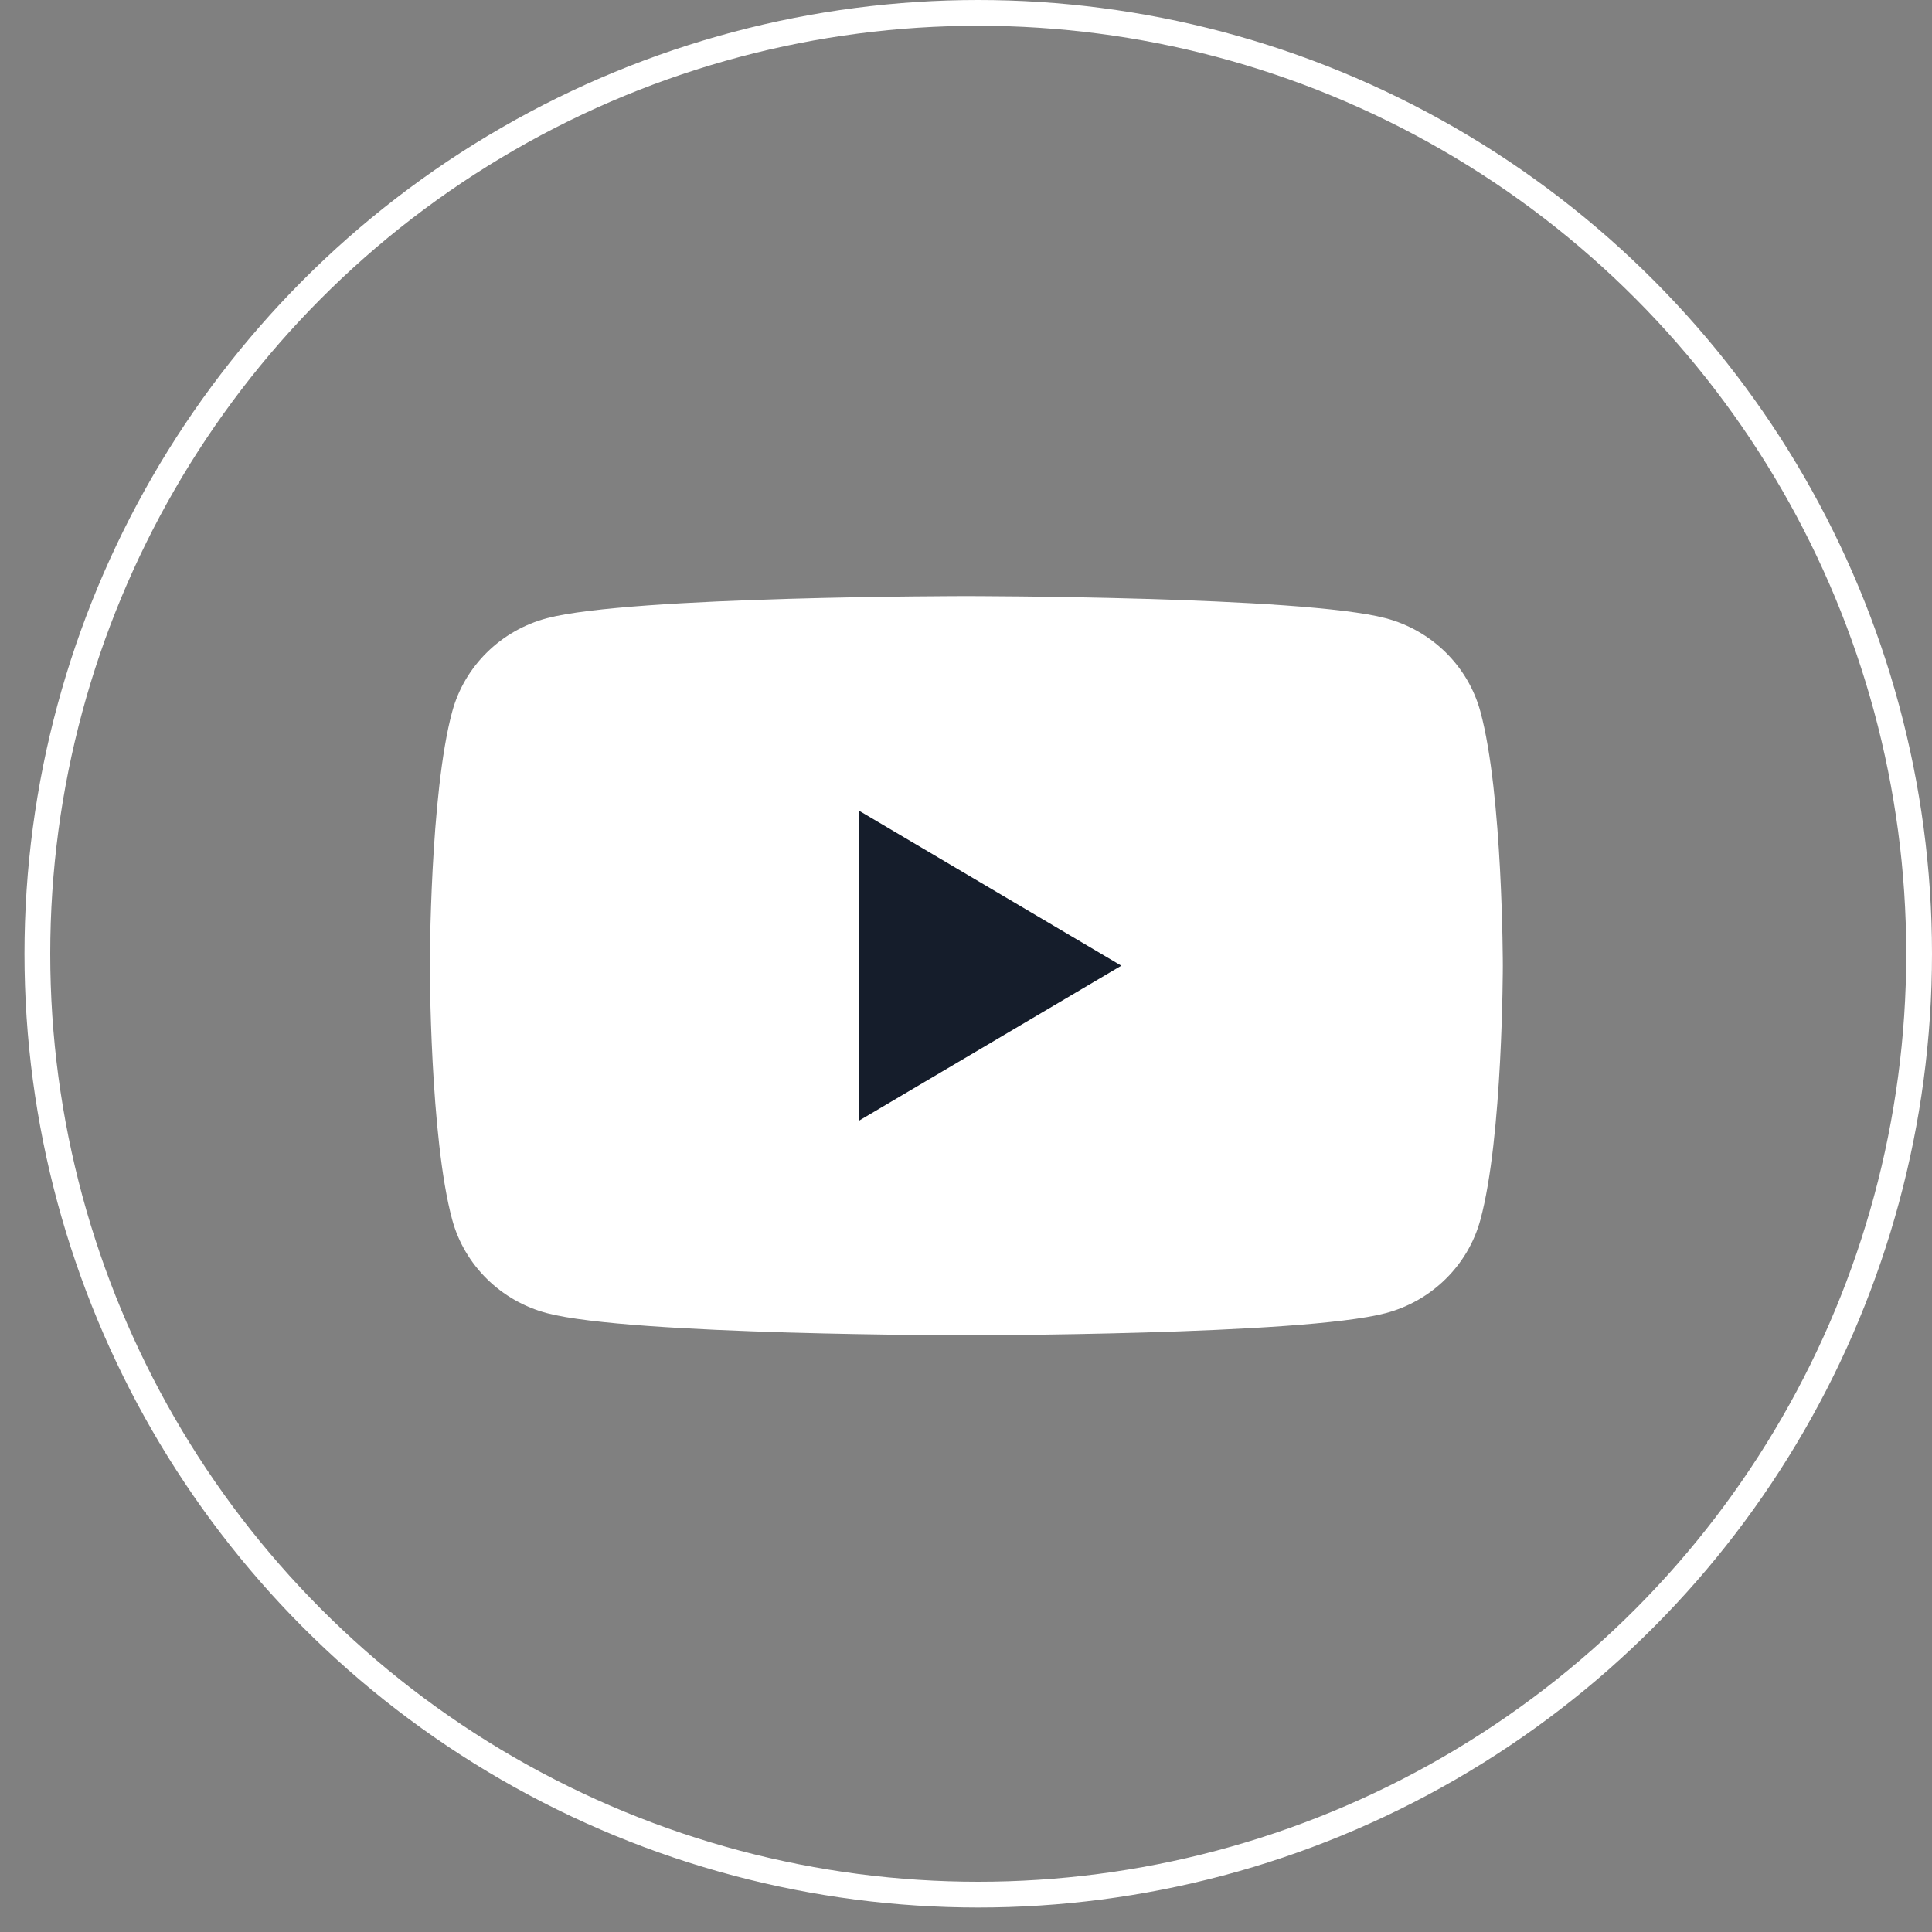
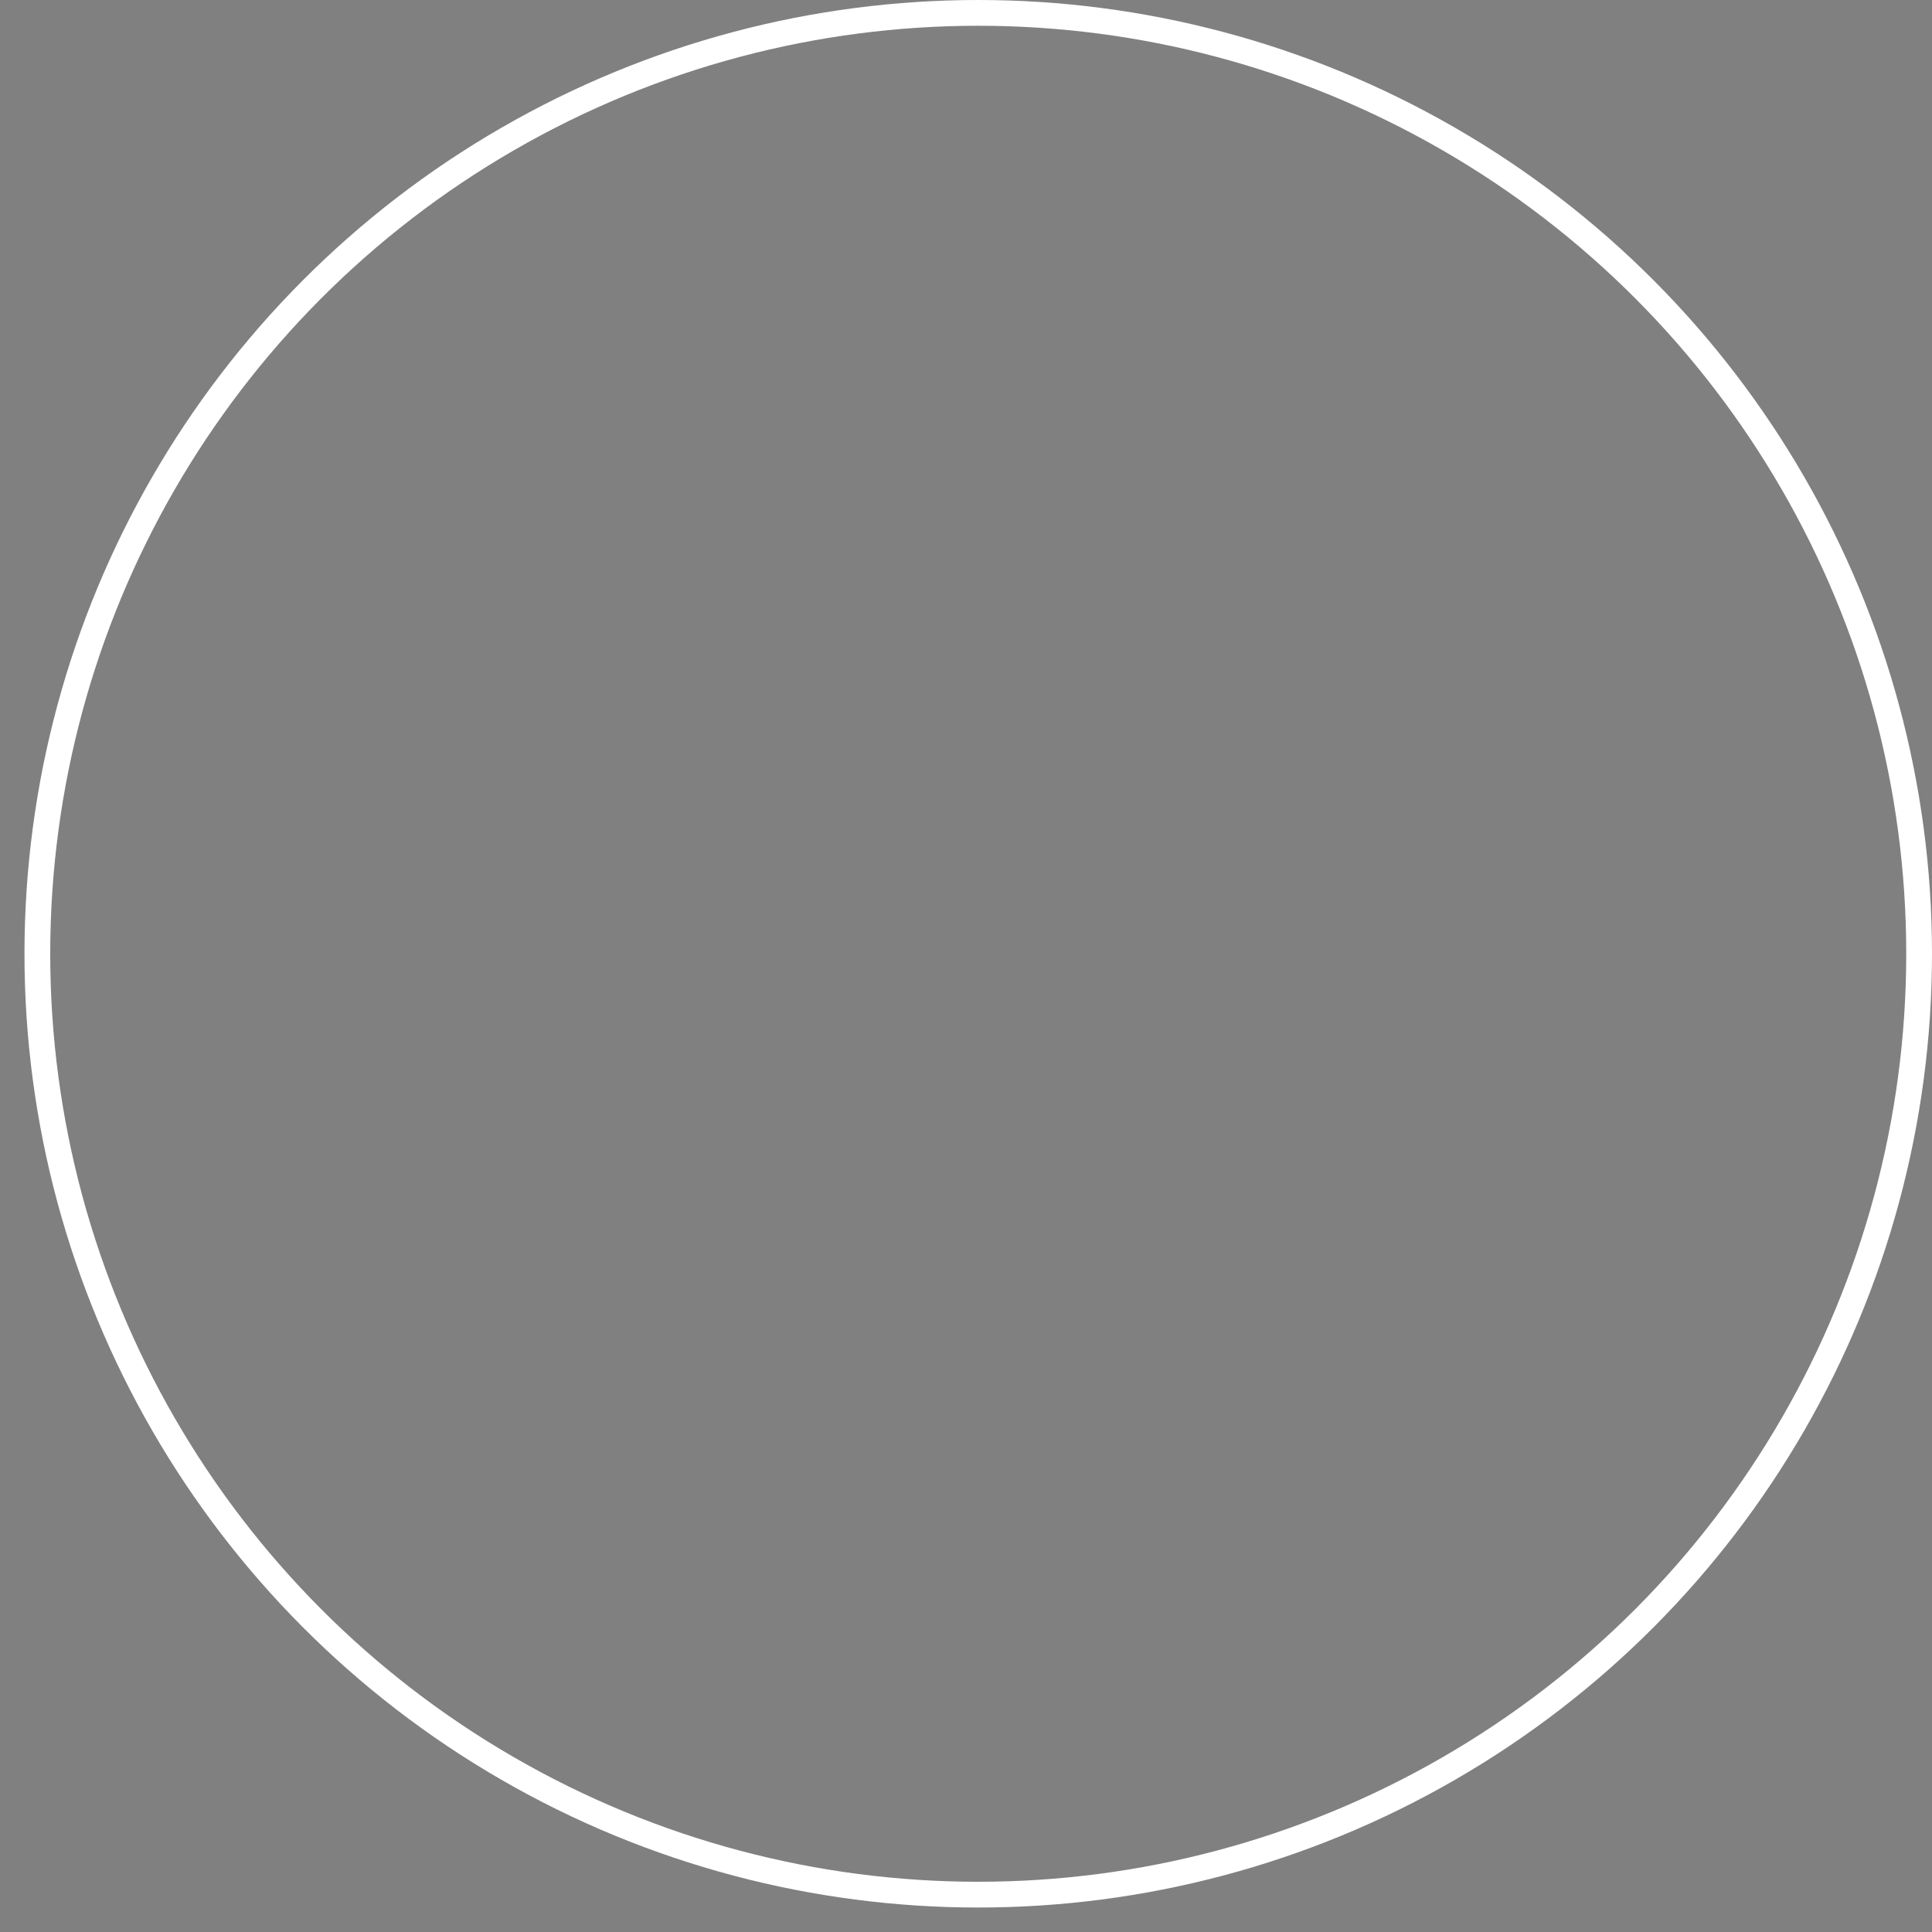
<svg xmlns="http://www.w3.org/2000/svg" width="75" height="75" viewBox="0 0 75 75" fill="none">
  <rect x="0" y="0" width="75" height="75" fill="#808080" stroke="none" />
  <circle cx="37.975" cy="37.025" r="36.525" stroke="white" />
-   <path d="M57.468 27.621C56.989 25.857 55.578 24.468 53.786 23.997C50.538 23.14 37.512 23.14 37.512 23.14C37.512 23.14 24.487 23.14 21.239 23.997C19.447 24.468 18.035 25.857 17.556 27.621C16.686 30.818 16.686 37.488 16.686 37.488C16.686 37.488 16.686 44.157 17.556 47.354C18.035 49.118 19.447 50.507 21.239 50.978C24.487 51.835 37.512 51.835 37.512 51.835C37.512 51.835 50.538 51.835 53.786 50.978C55.578 50.507 56.989 49.118 57.468 47.354C58.339 44.157 58.339 37.488 58.339 37.488C58.339 37.488 58.339 30.818 57.468 27.621Z" fill="white" />
-   <path d="M33.347 43.504L43.529 37.488L33.347 31.471V43.504Z" fill="#151D2B" />
</svg>